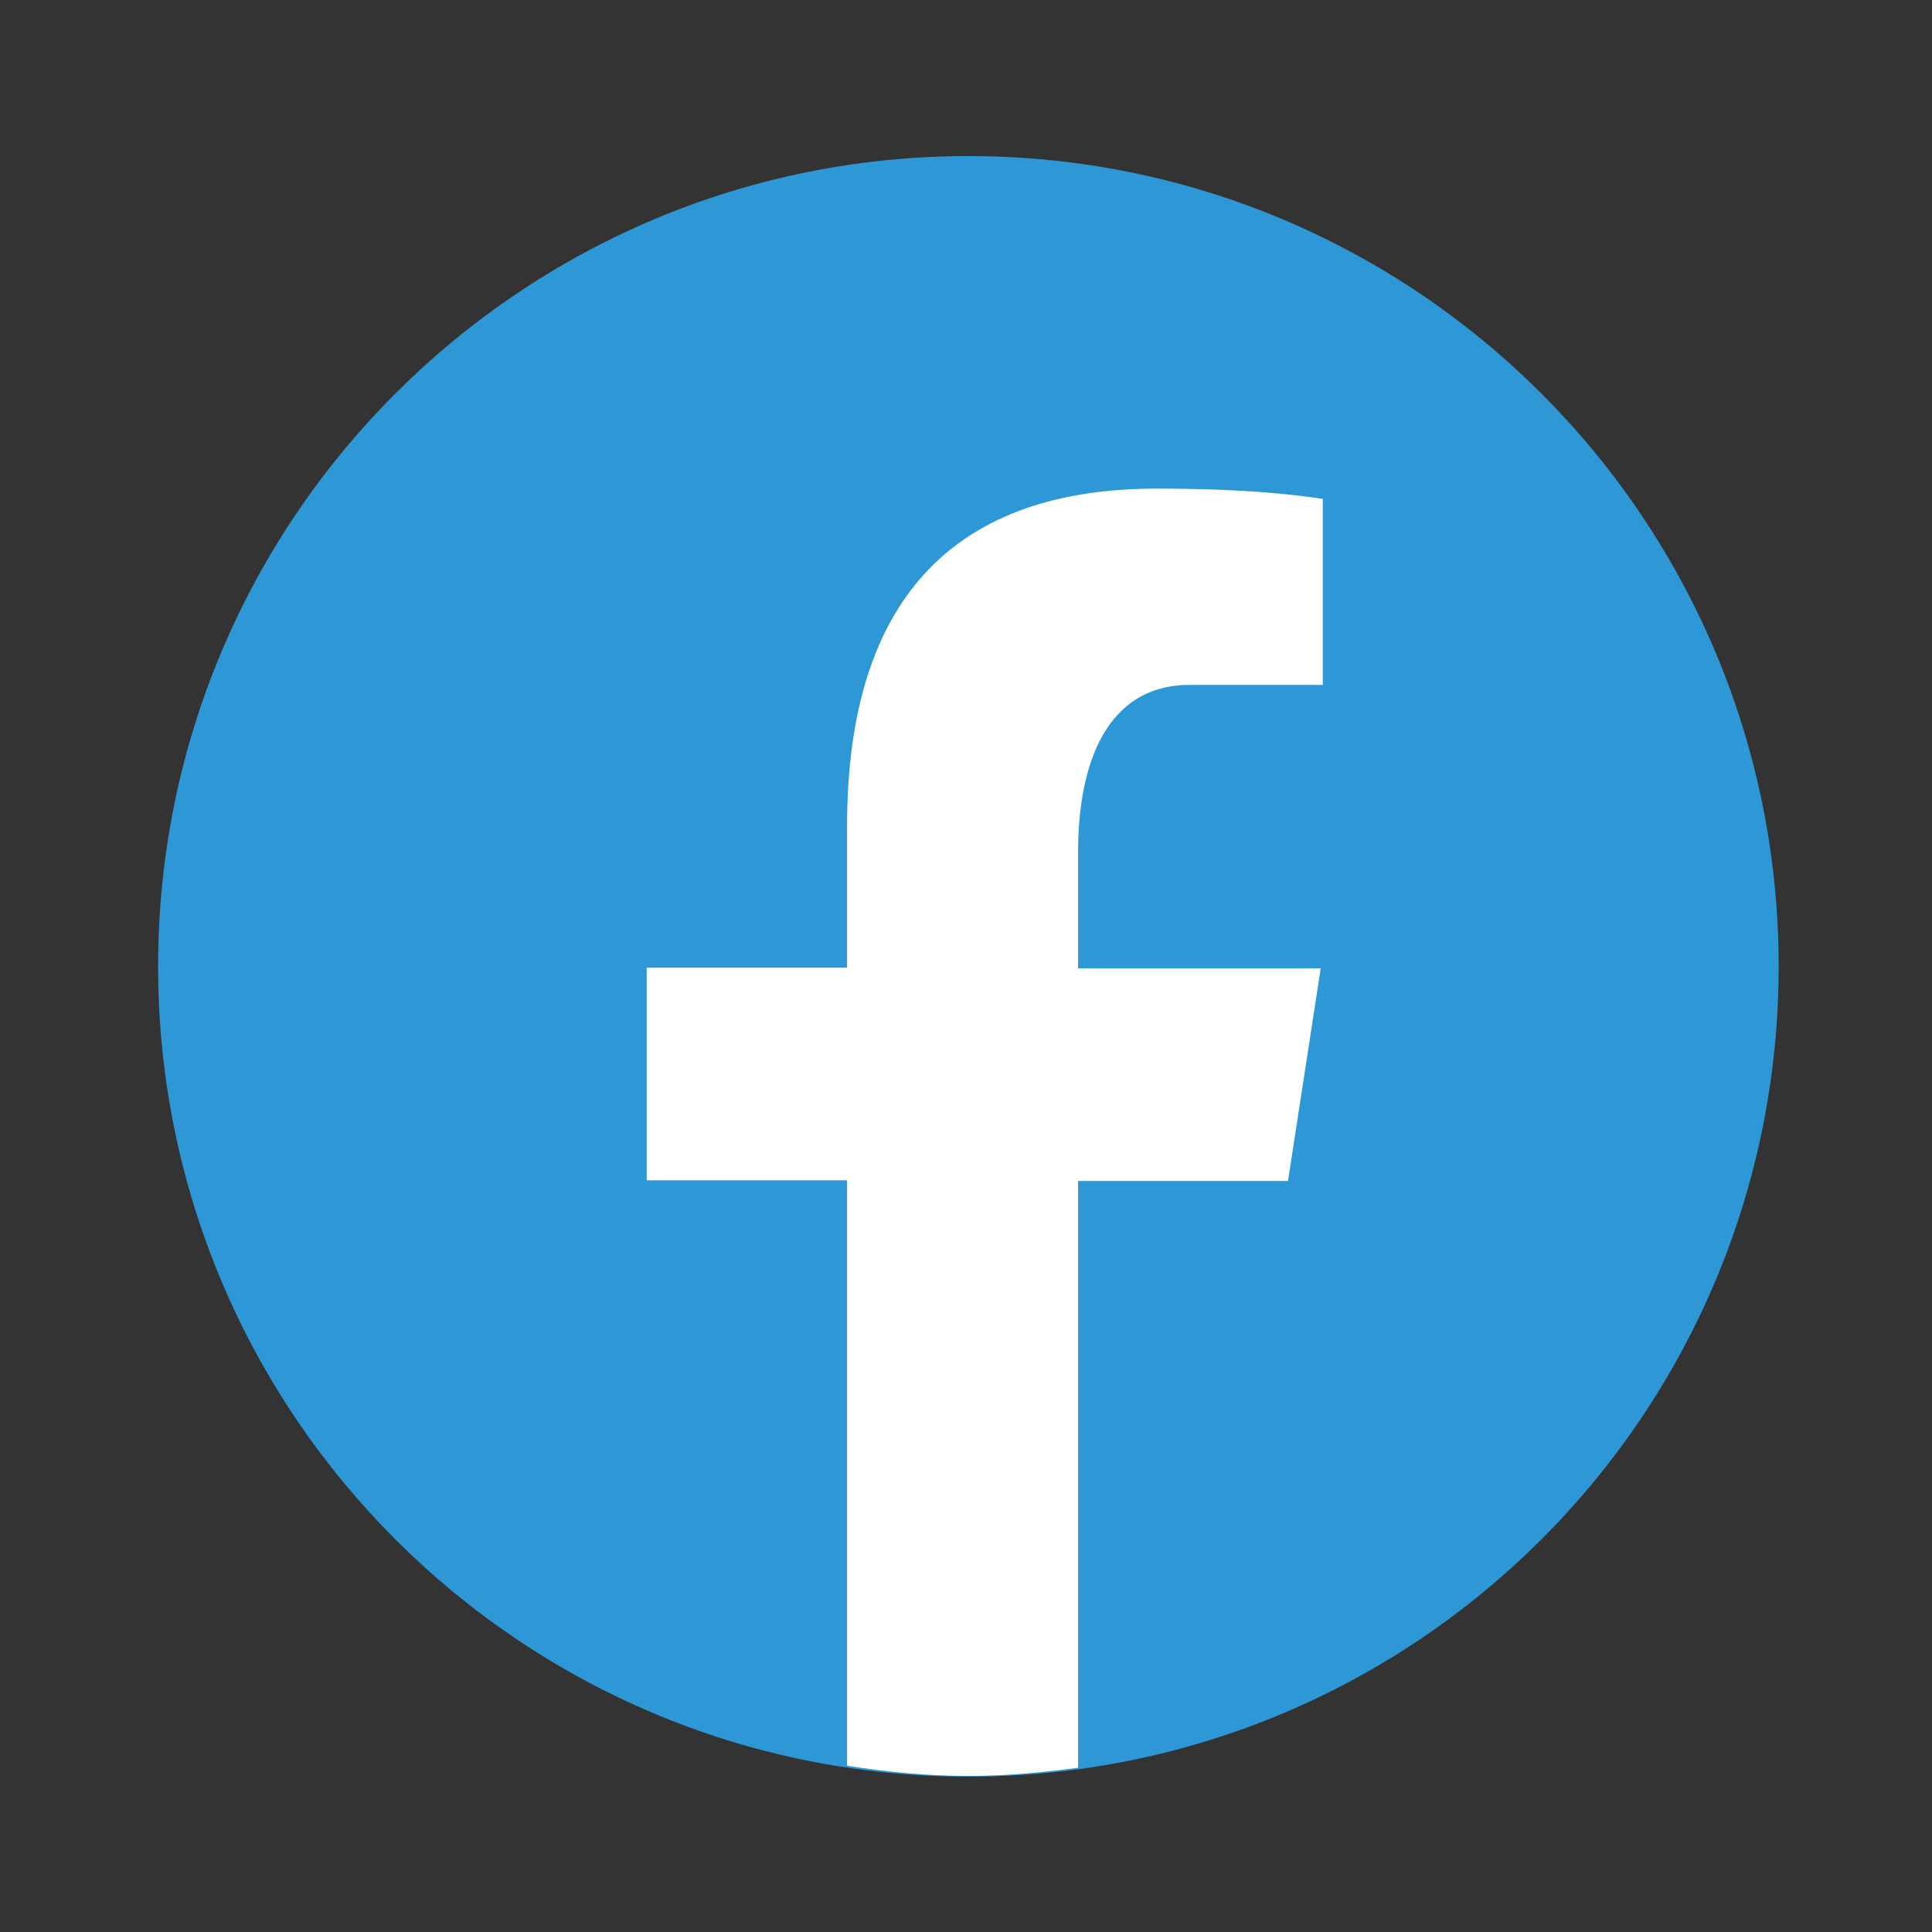
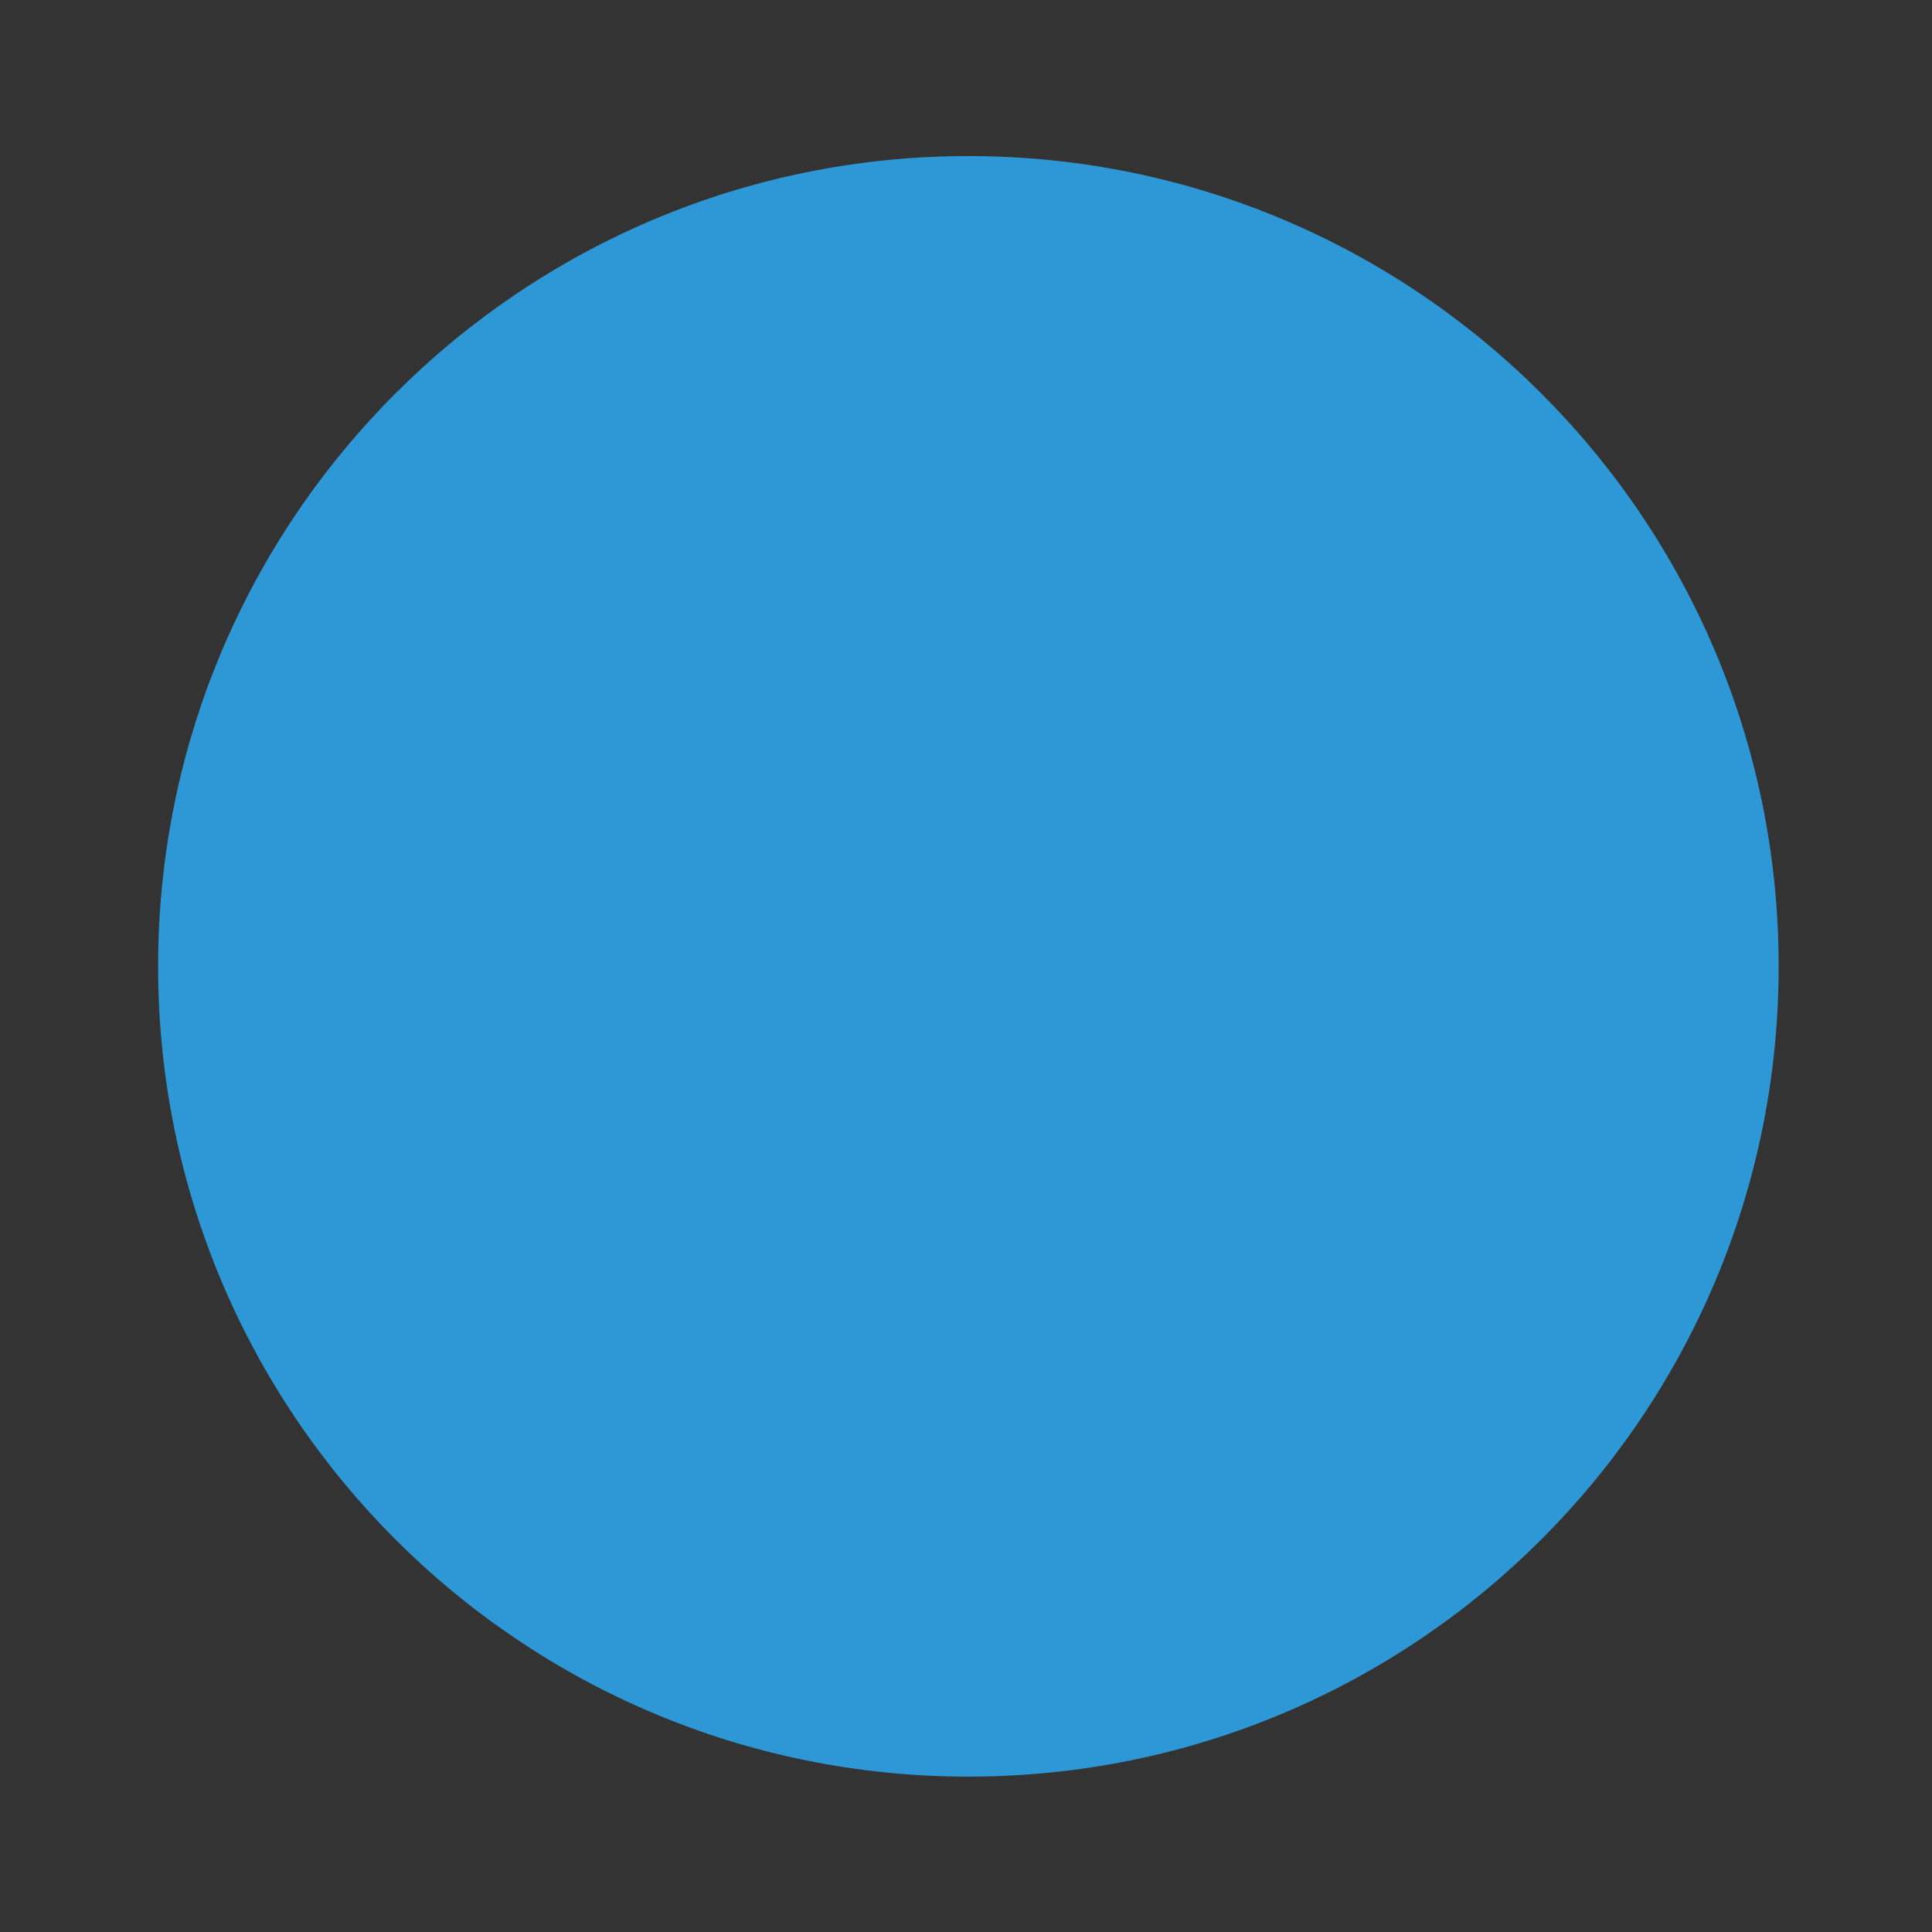
<svg xmlns="http://www.w3.org/2000/svg" version="1.1" id="Layer_1" x="0px" y="0px" viewBox="0 0 283.5 283.5" style="enable-background:new 0 0 283.5 283.5;" xml:space="preserve">
  <rect x="0" y="0" width="283.5" height="283.5" fill="#333333" stroke="none" />
  <style type="text/css">
	.st0{fill:#2D98D5;}
	.st1{fill:#FFFFFF;}
</style>
  <path class="st0" d="M142.1,22.9c-65.6,0-118.9,53.2-118.9,118.9s53.2,118.9,118.9,118.9s118.9-53.2,118.9-118.9  S207.7,22.9,142.1,22.9z" />
-   <path class="st1" d="M158.2,173.3h30.8l4.8-31.2h-35.6V125c0-13,4.2-24.5,16.4-24.5h19.5V73.2c-3.4-0.5-10.7-1.5-24.4-1.5  c-28.6,0-45.4,15.1-45.4,49.5v20.8H94.9v31.2h29.4v85.9c5.8,0.9,11.7,1.5,17.8,1.5c5.5,0,10.8-0.5,16.1-1.2V173.3z" />
</svg>